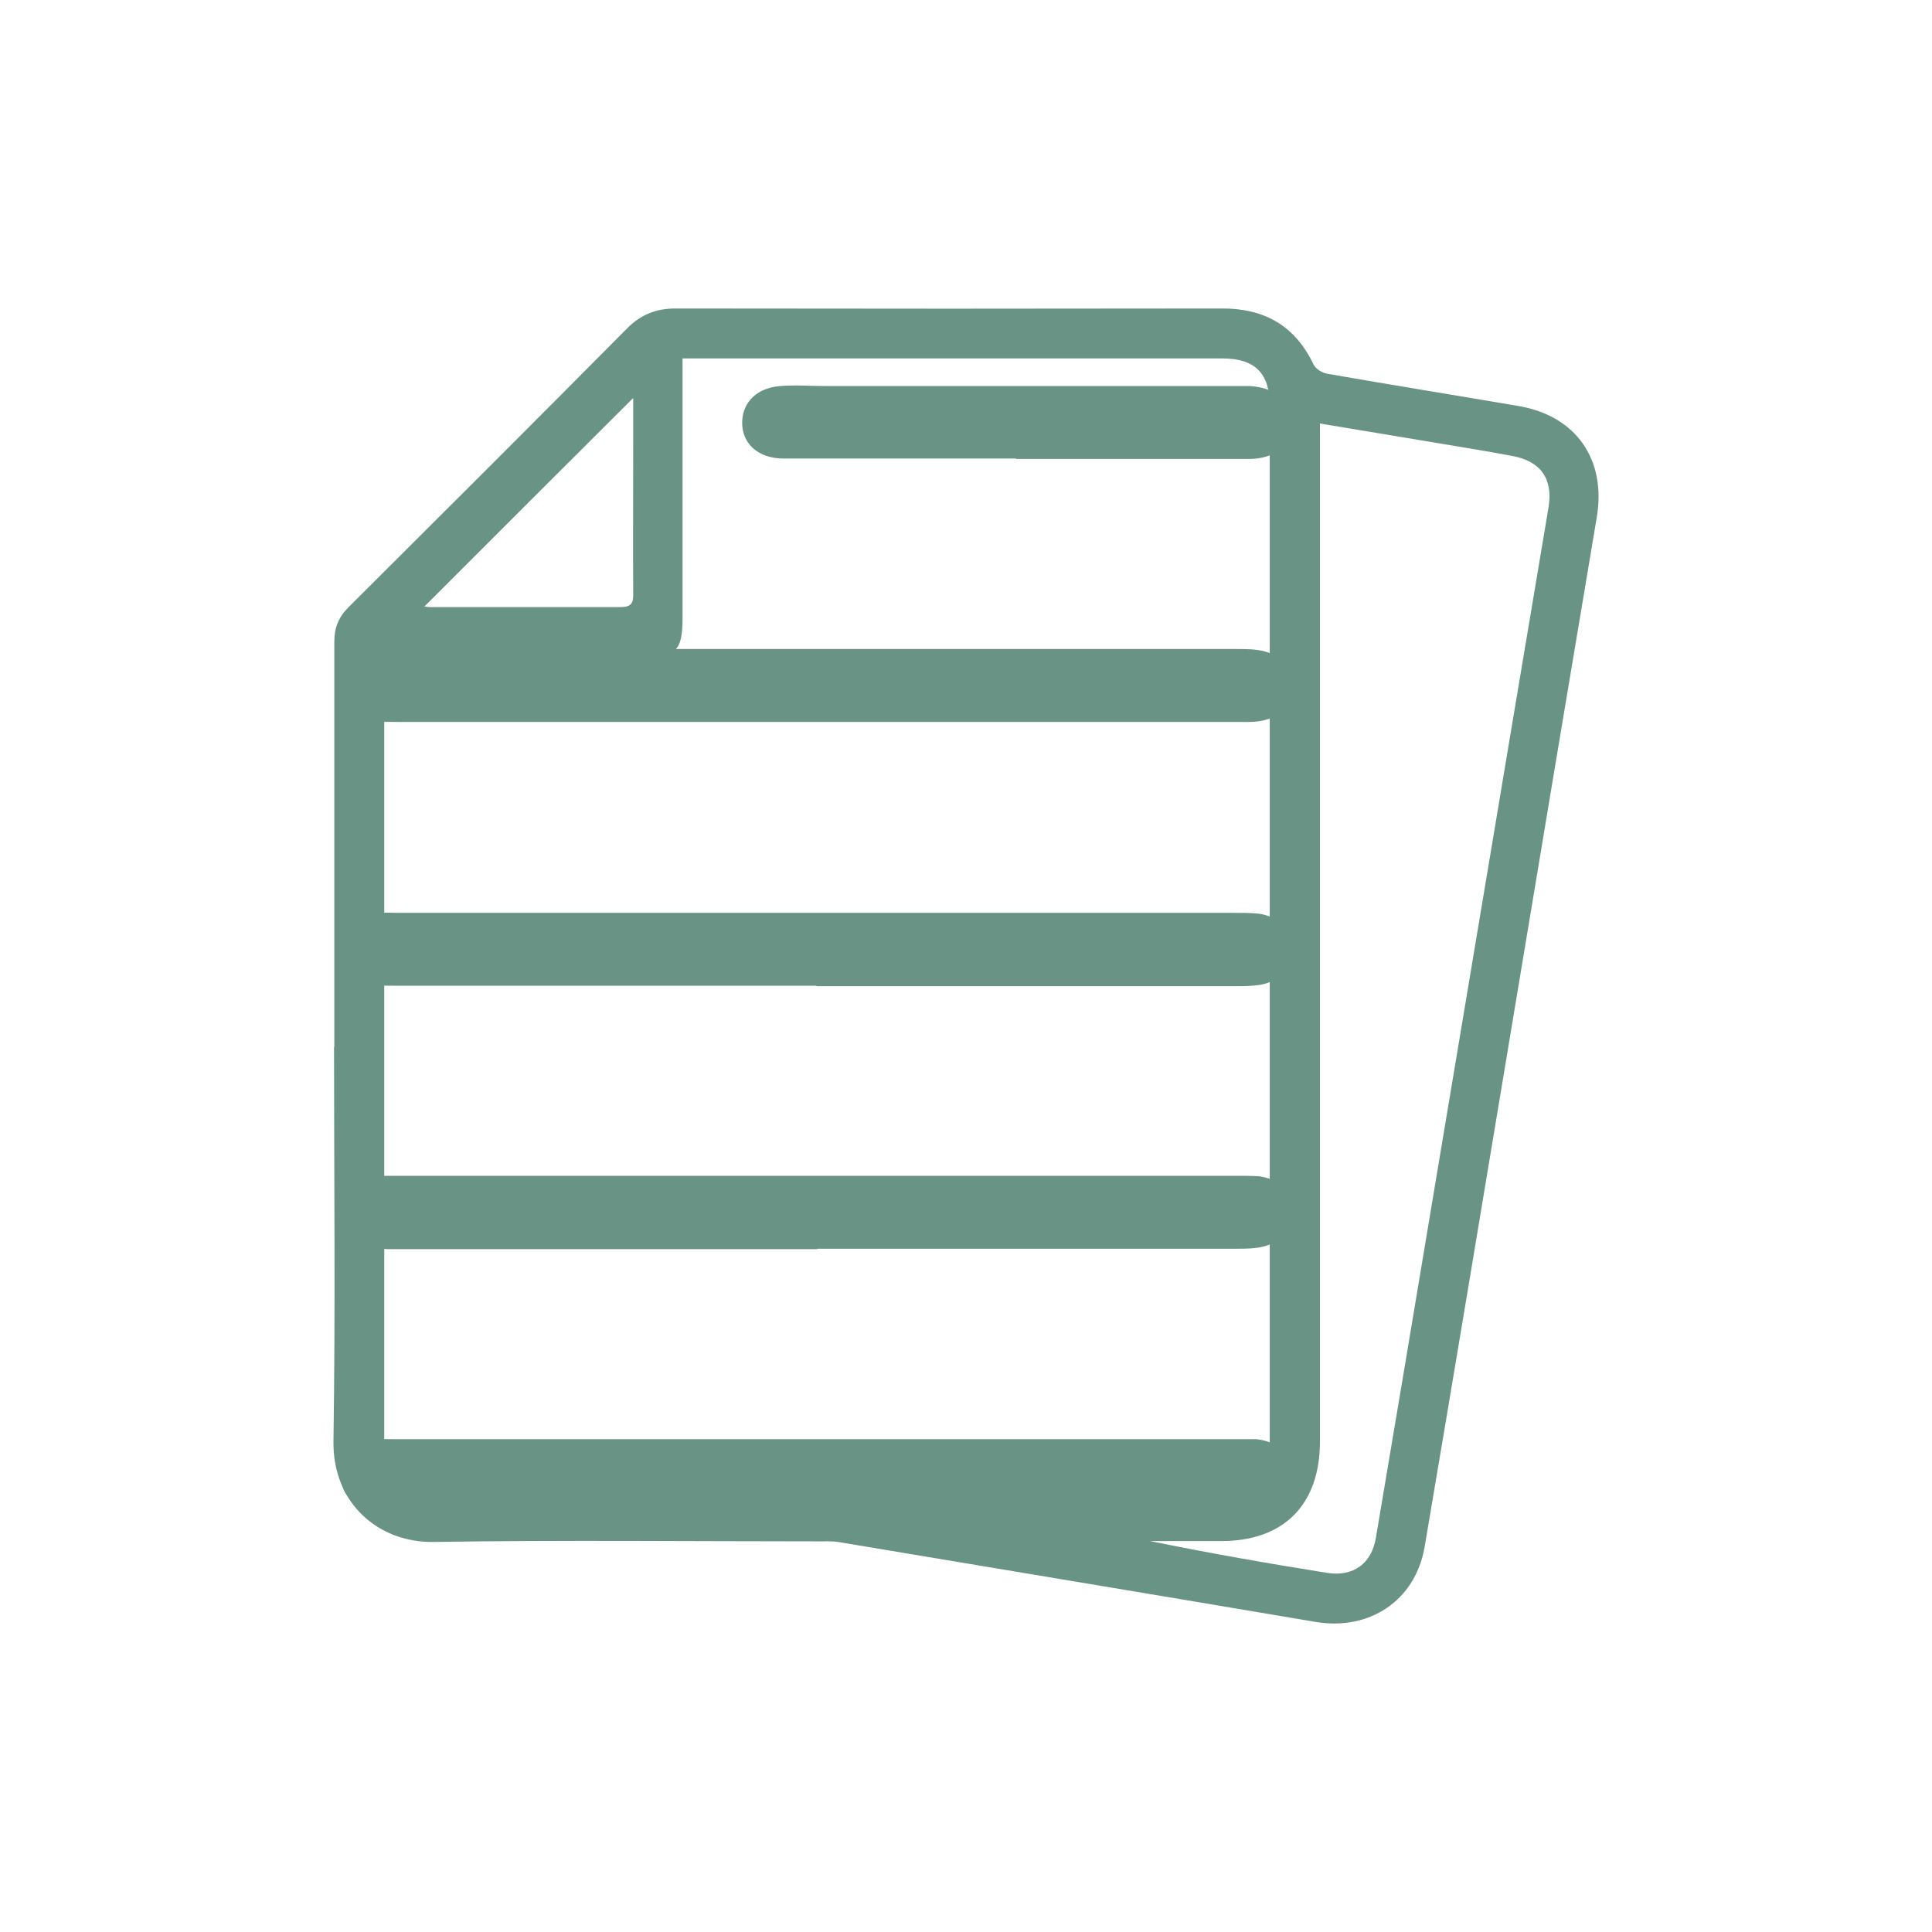
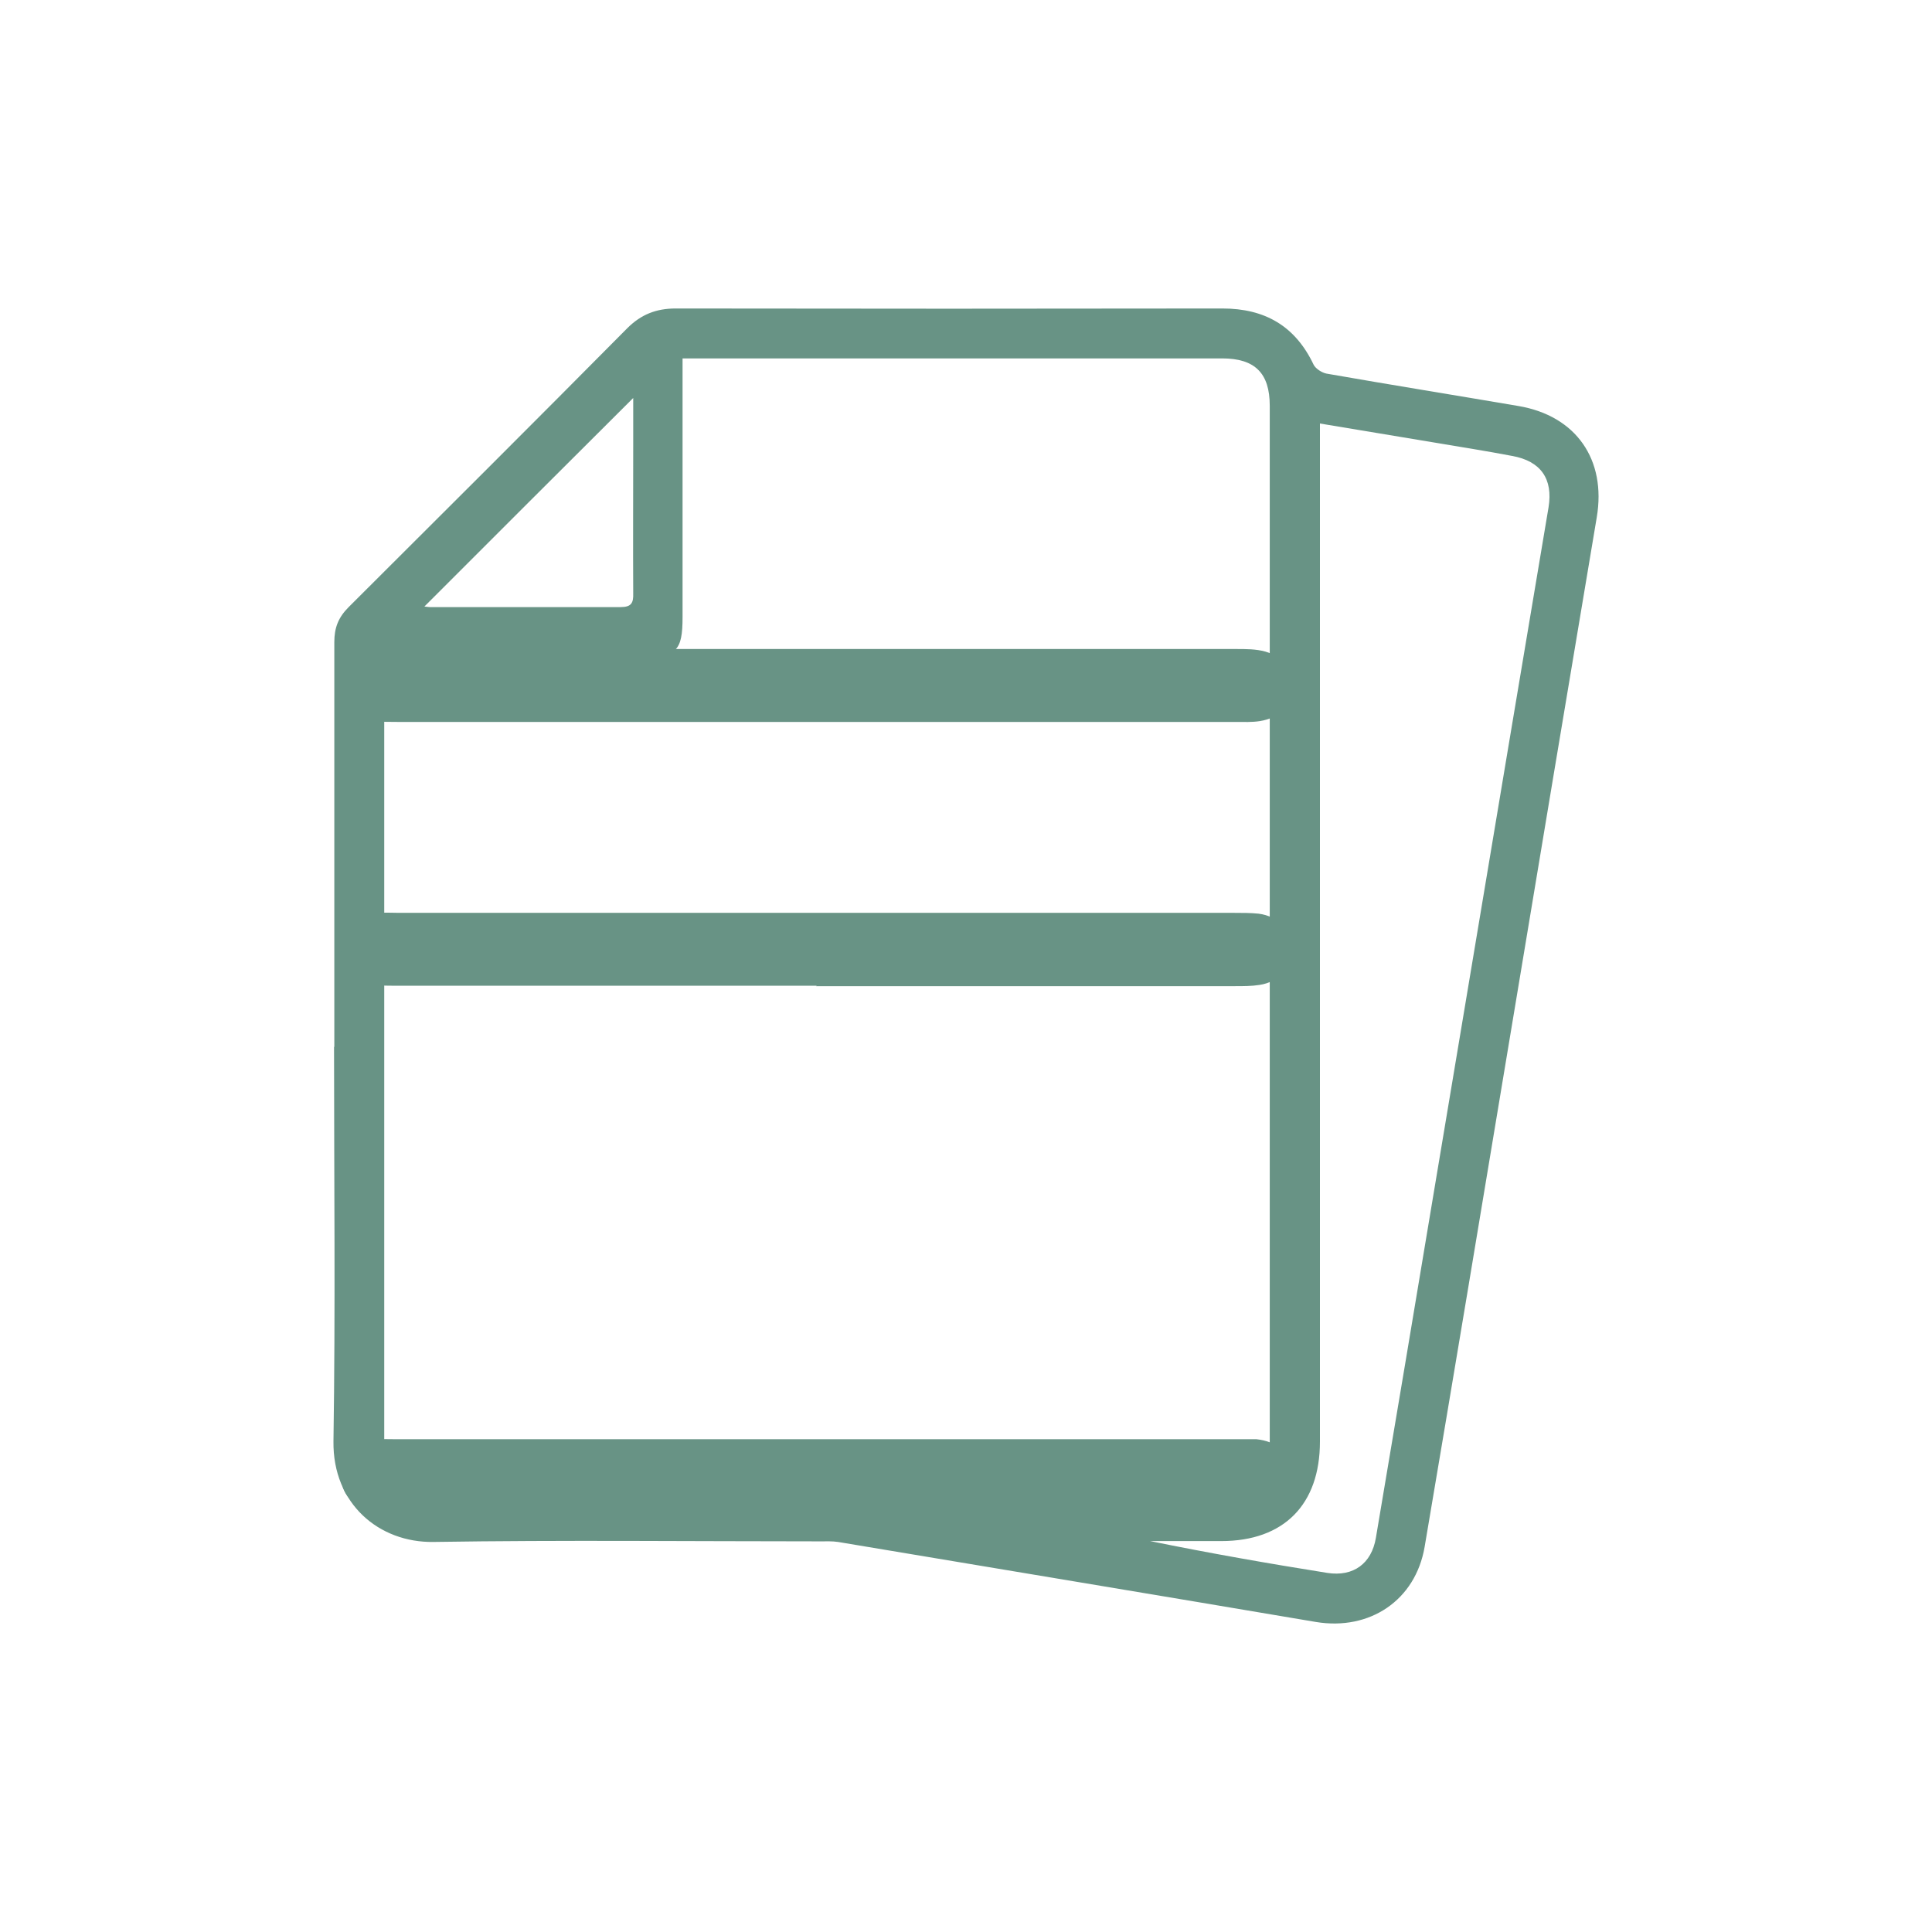
<svg xmlns="http://www.w3.org/2000/svg" width="100" height="100" viewBox="0 0 100 100" fill="none">
  <g id="Frame 9090">
    <path id="Vector" d="M17.304 54.169C17.304 47.191 17.304 40.213 17.304 33.235C17.304 32.492 17.512 31.958 18.047 31.423C22.857 26.628 27.683 21.817 32.464 16.992C33.176 16.279 33.963 15.967 34.973 15.967C44.401 15.982 53.844 15.982 63.272 15.967C65.469 15.967 67.043 16.873 67.993 18.877C68.097 19.085 68.424 19.293 68.661 19.338C71.972 19.917 75.283 20.451 78.594 21.015C81.579 21.52 83.152 23.792 82.648 26.776C81.148 35.699 79.663 44.608 78.179 53.531C76.709 62.38 75.239 71.214 73.739 80.063C73.264 82.84 70.888 84.414 68.112 83.953C59.872 82.558 51.617 81.192 43.376 79.811C43.079 79.766 42.768 79.781 42.471 79.781C35.789 79.781 29.123 79.707 22.442 79.811C19.621 79.856 17.215 77.836 17.26 74.6C17.364 67.799 17.29 60.999 17.29 54.199L17.304 54.169ZM19.918 34.007C19.918 34.289 19.888 34.437 19.888 34.586C19.888 48.008 19.888 61.445 19.888 74.867C19.888 76.381 20.69 77.153 22.263 77.153C35.953 77.153 49.627 77.153 63.316 77.153C64.935 77.153 65.722 76.352 65.722 74.718C65.722 56.812 65.722 38.907 65.722 21.001C65.722 19.308 64.95 18.551 63.257 18.551C54.23 18.551 45.203 18.551 36.175 18.551C35.908 18.551 35.641 18.551 35.329 18.551V19.575C35.329 23.703 35.329 27.816 35.329 31.943C35.329 33.695 35.017 34.007 33.236 34.007C29.108 34.007 24.995 34.007 20.868 34.007C20.571 34.007 20.274 34.007 19.918 34.007ZM68.32 21.906C68.32 22.292 68.32 22.619 68.32 22.946C68.32 40.169 68.32 57.391 68.32 74.614C68.32 77.881 66.449 79.766 63.212 79.766C61.98 79.766 60.763 79.766 59.53 79.766C62.589 80.39 65.632 80.924 68.706 81.414C70.057 81.622 70.992 80.924 71.215 79.603C72.24 73.545 73.249 67.502 74.259 61.445C75.551 53.724 76.842 46.004 78.134 38.283C78.802 34.274 79.485 30.265 80.153 26.256C80.391 24.787 79.752 23.866 78.268 23.599C76.946 23.346 75.625 23.139 74.303 22.916C72.344 22.589 70.369 22.263 68.32 21.921V21.906ZM32.761 20.614C29.123 24.237 25.545 27.816 21.966 31.394C22.026 31.394 22.145 31.423 22.263 31.423C25.545 31.423 28.826 31.423 32.122 31.423C32.686 31.423 32.79 31.201 32.775 30.711C32.761 28.187 32.775 25.663 32.775 23.139C32.775 22.292 32.775 21.431 32.775 20.6L32.761 20.614Z" fill="#689385" />
-     <path id="Vector_2" d="M42.293 64.656C35.196 64.656 28.076 64.656 20.979 64.656C20.662 64.656 20.367 64.656 20.049 64.656C18.598 64.612 17.691 63.87 17.691 62.736C17.691 61.602 18.576 60.86 20.072 60.86C26.761 60.86 33.427 60.86 40.116 60.86C48.029 60.86 55.943 60.86 63.879 60.86C64.309 60.86 64.74 60.86 65.148 60.882C66.169 61.013 66.758 61.58 66.826 62.562C66.917 63.543 66.441 64.219 65.466 64.503C64.99 64.634 64.468 64.634 63.969 64.634C56.736 64.634 49.526 64.634 42.293 64.634V64.656Z" fill="#689385" />
    <path id="Vector_3" d="M42.316 74.494C49.549 74.494 56.759 74.494 63.992 74.494C64.332 74.494 64.695 74.494 65.035 74.494C66.055 74.603 66.668 75.126 66.804 76.108C66.94 77.067 66.418 77.896 65.42 78.136C64.99 78.245 64.513 78.267 64.037 78.267C49.503 78.267 34.992 78.267 20.458 78.267C19.936 78.267 19.347 78.246 18.87 78.071C17.986 77.744 17.555 77.024 17.691 76.13C17.828 75.235 18.394 74.646 19.369 74.515C19.755 74.472 20.14 74.494 20.526 74.494C27.781 74.494 35.06 74.494 42.316 74.494Z" fill="#689385" />
    <path id="Vector_4" d="M42.27 37.367C35.037 37.367 27.827 37.367 20.594 37.367C20.163 37.367 19.732 37.367 19.324 37.323C18.304 37.171 17.737 36.516 17.691 35.578C17.646 34.684 18.122 33.986 19.052 33.724C19.528 33.593 20.049 33.593 20.548 33.593C35.037 33.593 49.526 33.593 63.992 33.593C64.491 33.593 65.012 33.593 65.489 33.724C66.463 34.008 66.917 34.706 66.826 35.687C66.736 36.604 66.169 37.171 65.216 37.323C64.808 37.389 64.377 37.367 63.947 37.367C56.714 37.367 49.503 37.367 42.27 37.367Z" fill="#689385" />
    <path id="Vector_5" d="M42.27 51.022C35.082 51.022 27.895 51.022 20.707 51.022C20.322 51.022 19.936 51.022 19.551 51.001C18.44 50.87 17.646 50.084 17.669 49.081C17.669 48.078 18.462 47.336 19.619 47.249C19.959 47.227 20.322 47.249 20.662 47.249C35.06 47.249 49.48 47.249 63.879 47.249C64.309 47.249 64.74 47.249 65.148 47.292C66.169 47.423 66.803 48.143 66.826 49.124C66.826 50.084 66.214 50.826 65.194 50.979C64.785 51.044 64.355 51.044 63.924 51.044C56.691 51.044 49.48 51.044 42.247 51.044L42.27 51.022Z" fill="#689385" />
-     <path id="Vector_6" d="M52.61 23.734C48.596 23.734 44.583 23.734 40.57 23.734C39.209 23.734 38.37 22.927 38.416 21.792C38.461 20.789 39.209 20.069 40.388 19.982C41.159 19.916 41.93 19.982 42.701 19.982C49.73 19.982 56.759 19.982 63.765 19.982C64.083 19.982 64.377 19.982 64.695 19.982C66.078 20.069 66.872 20.811 66.826 21.967C66.781 23.079 65.987 23.756 64.627 23.756C61.158 23.756 57.689 23.756 54.197 23.756C53.653 23.756 53.108 23.756 52.587 23.756L52.61 23.734Z" fill="#689385" />
  </g>
</svg>